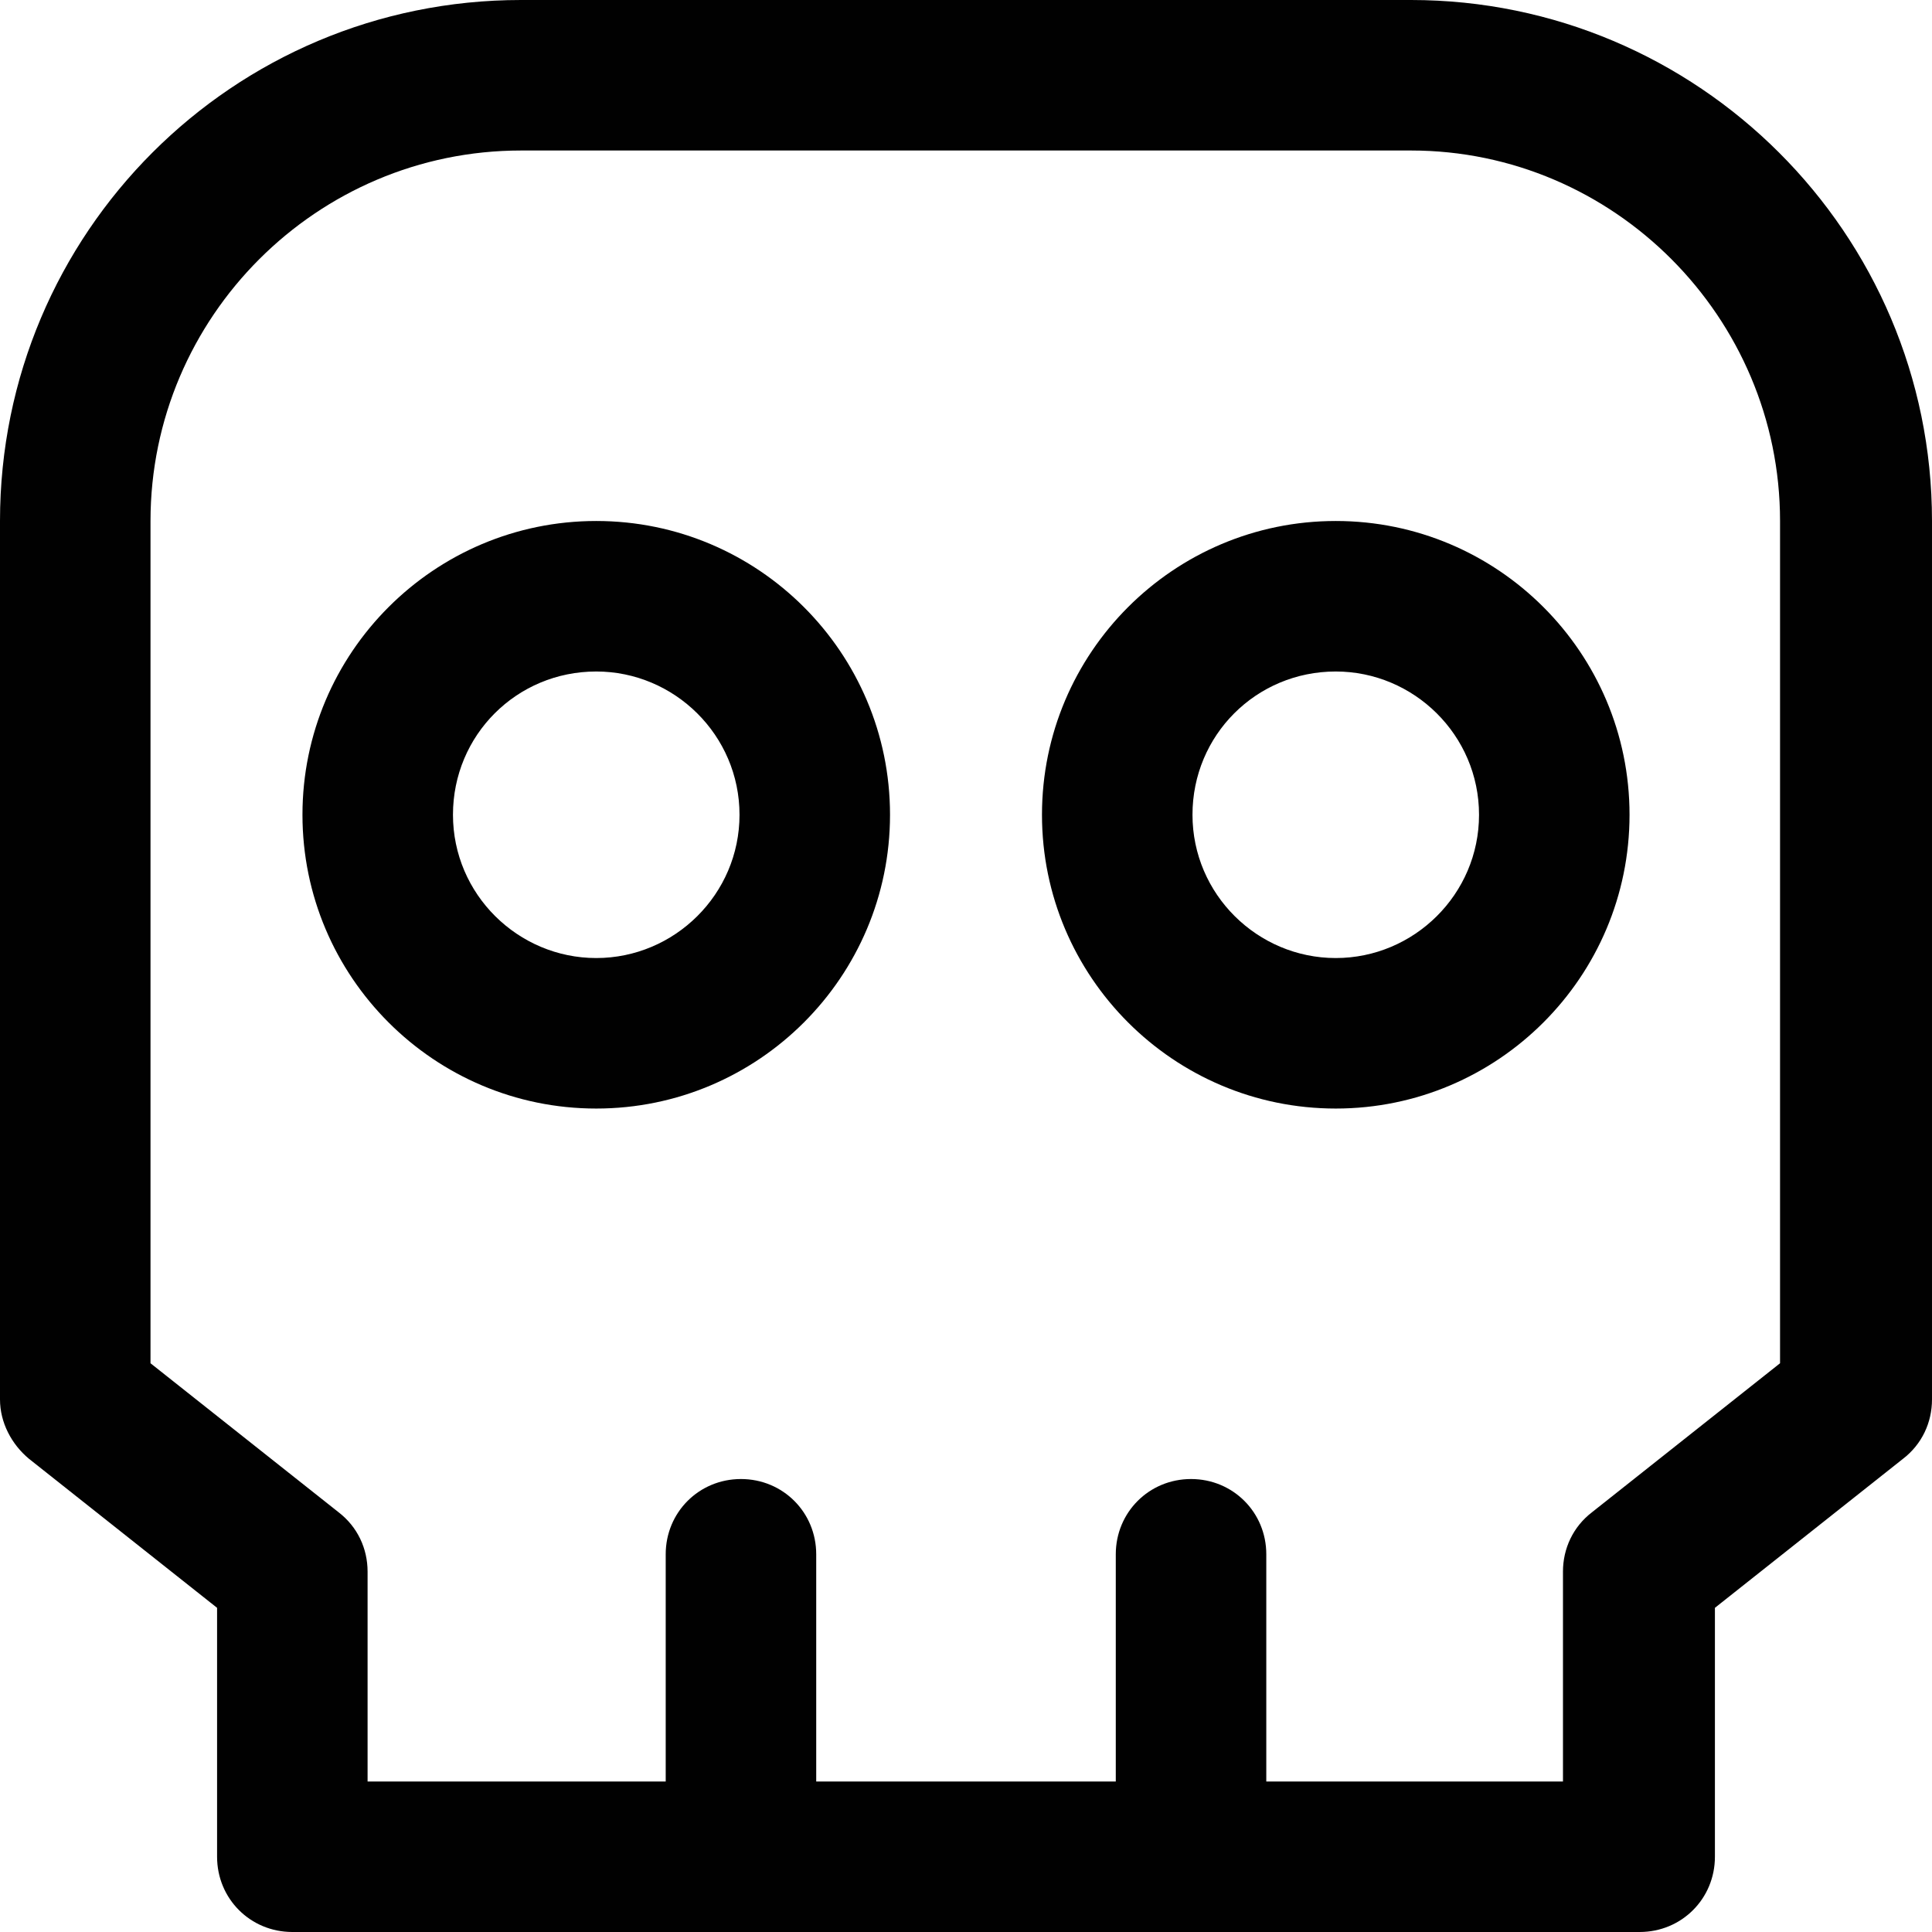
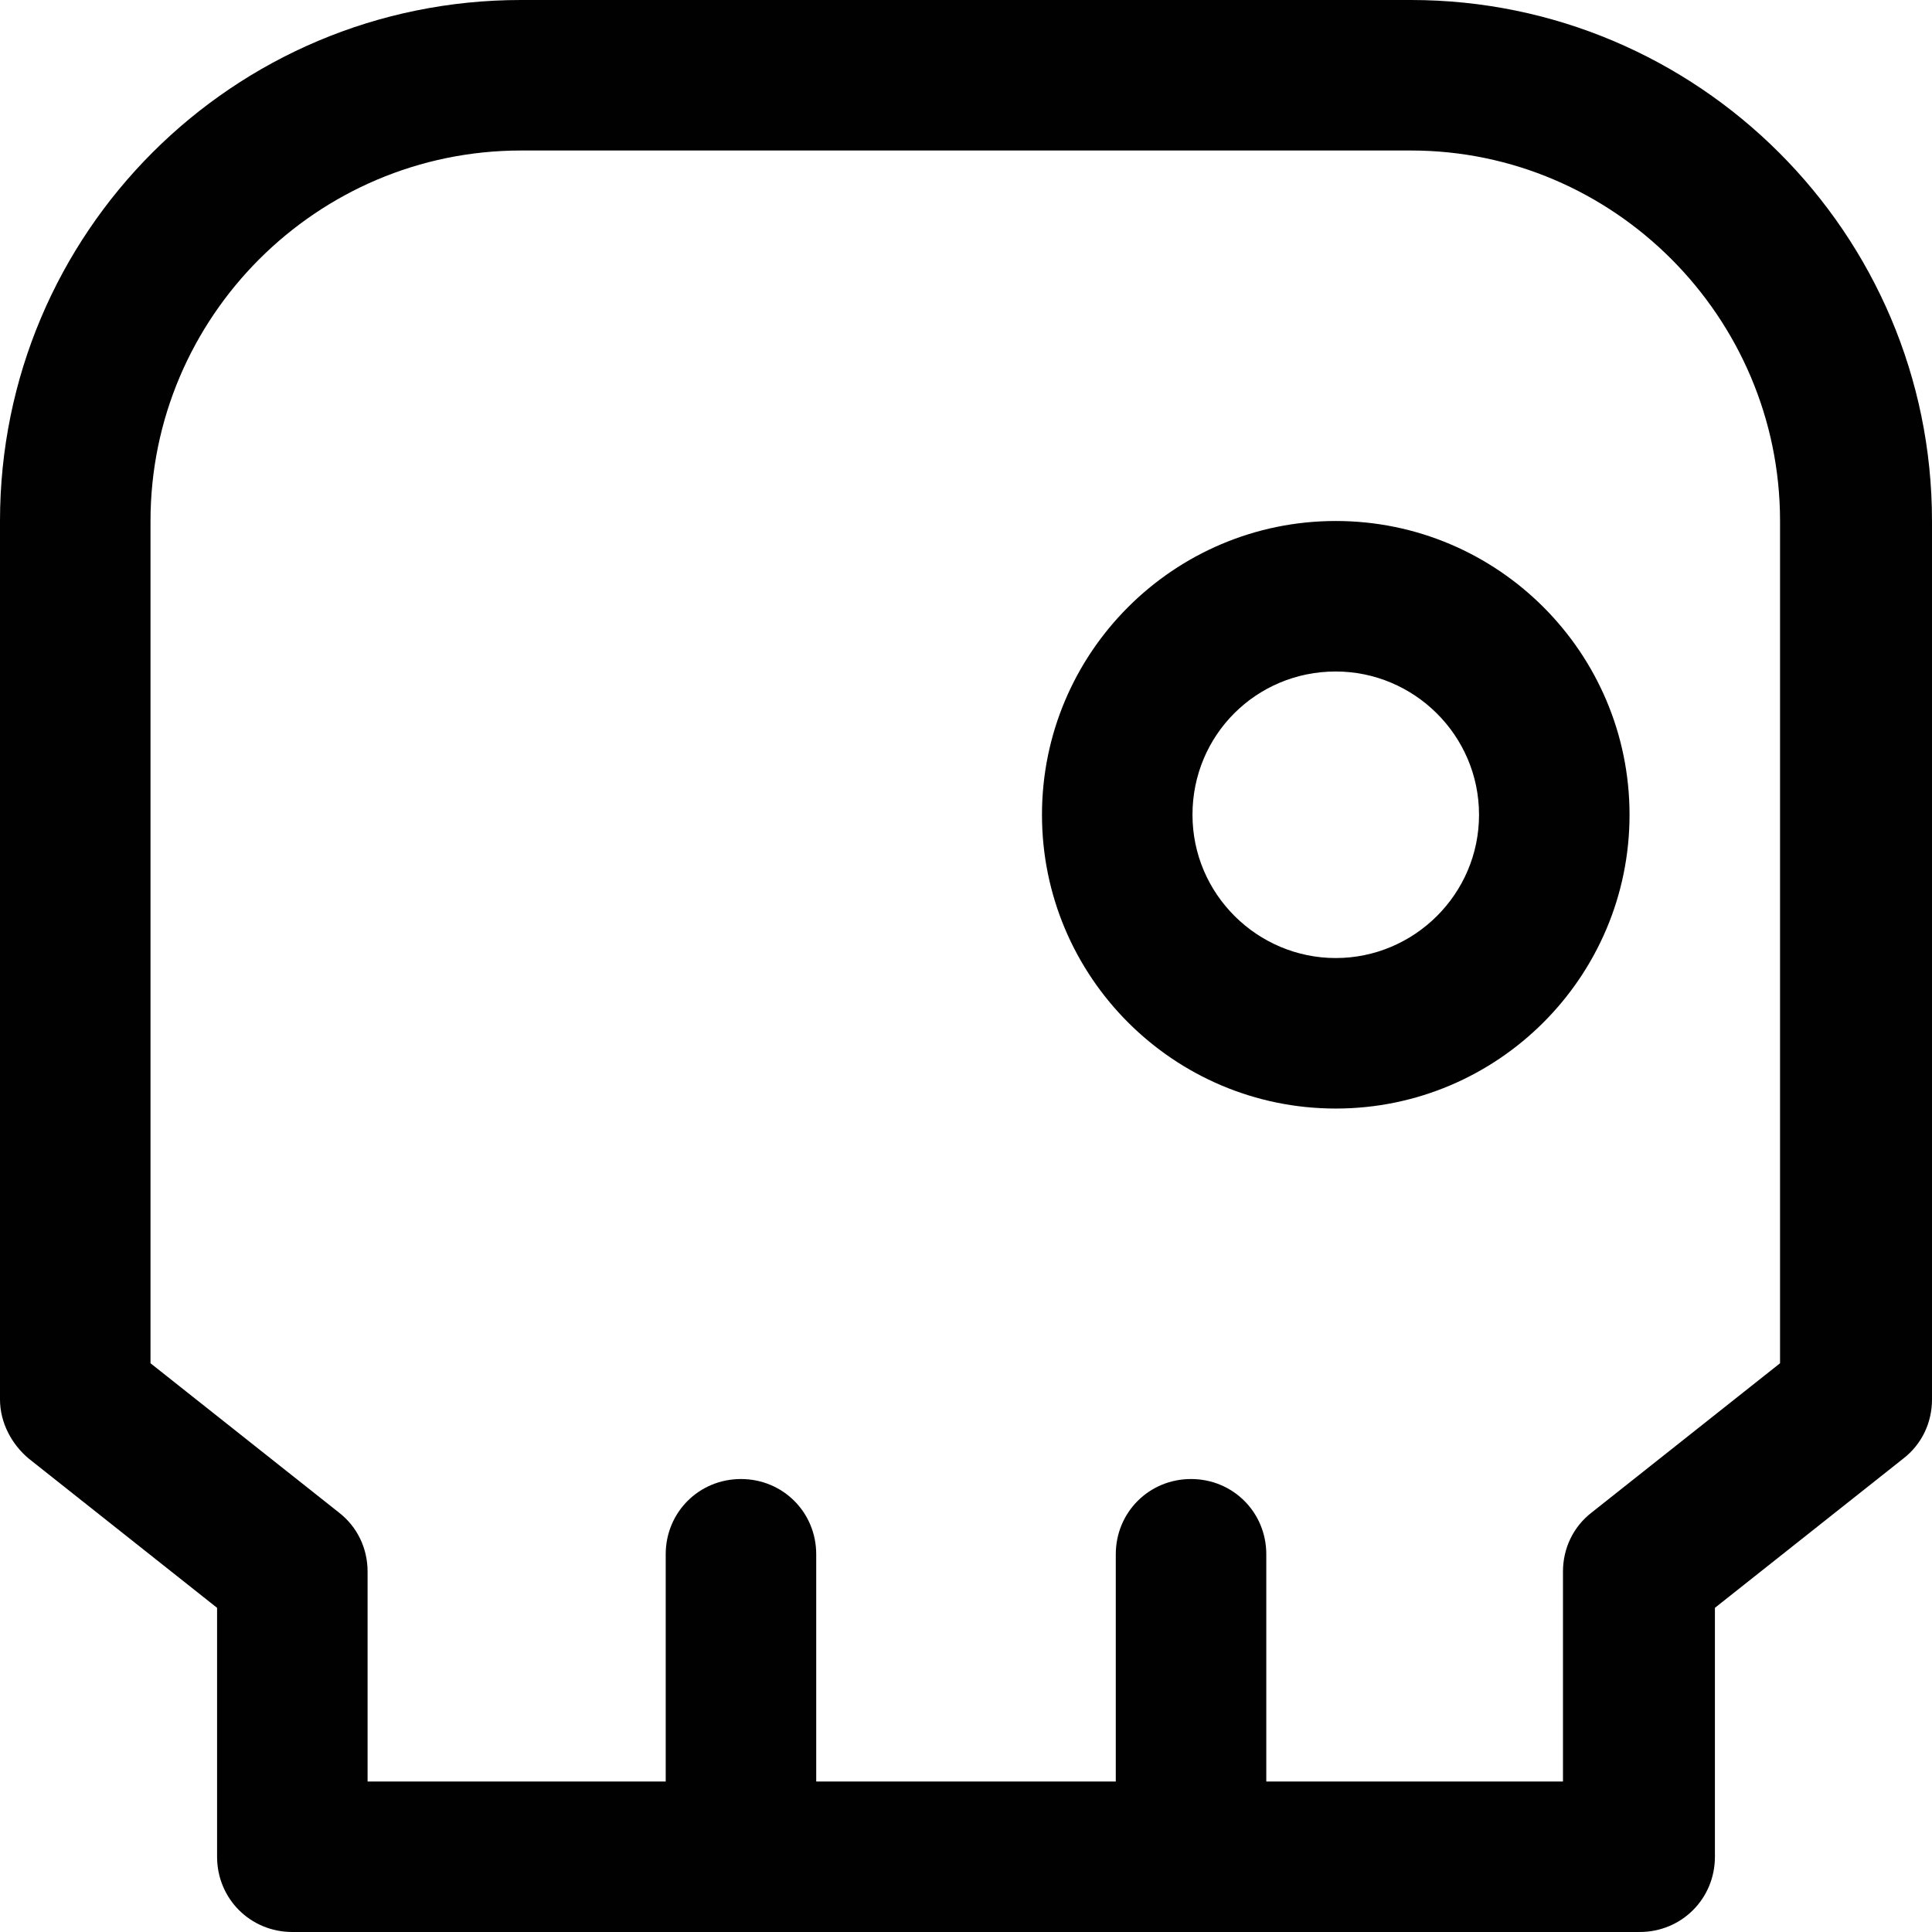
<svg xmlns="http://www.w3.org/2000/svg" viewBox="0 0 13.35 13.35" id="Capa_2">
  <defs>
    <style>
      .cls-1 {
        fill: #010101;
      }
    </style>
  </defs>
  <g data-name="Capa_1" id="Capa_1-2">
    <g>
      <path d="M5.12,13.35c-.29,0-.52-.23-.52-.52v-2.09c0-.29.23-.52.52-.52s.52.23.52.52v2.09c0,.29-.23.52-.52.52" class="cls-1" />
      <path d="M8.23,13.35c-.29,0-.52-.23-.52-.52v-2.09c0-.29.23-.52.52-.52s.52.23.52.52v2.09c0,.29-.23.52-.52.52" class="cls-1" />
      <path d="M11.33,13.35H2.02c-.29,0-.52-.23-.52-.52v-1.72l-1.3-1.03c-.12-.1-.2-.25-.2-.41V3.6C0,1.61,1.61,0,3.6,0h6.15c1.98,0,3.6,1.61,3.6,3.6v6.07c0,.16-.07.31-.2.41l-1.3,1.03v1.72c0,.29-.23.52-.52.52M2.54,12.31h8.26v-1.45c0-.16.07-.31.2-.41l1.3-1.03V3.6c0-1.41-1.15-2.56-2.55-2.56H3.6c-1.41,0-2.56,1.15-2.56,2.56v5.82l1.3,1.03c.13.1.2.25.2.41v1.45Z" class="cls-1" />
-       <path d="M4.12,7.66c-1.12,0-2.03-.91-2.03-2.03s.91-2.03,2.03-2.03,2.03.91,2.03,2.03-.91,2.03-2.03,2.03M4.12,4.64c-.55,0-.99.44-.99.99s.45.99.99.99.99-.44.99-.99-.45-.99-.99-.99" class="cls-1" />
      <path d="M9.23,7.66c-1.12,0-2.03-.91-2.03-2.03s.91-2.03,2.03-2.03,2.03.91,2.03,2.03-.91,2.03-2.03,2.03M9.23,4.64c-.55,0-.99.44-.99.99s.45.99.99.99.99-.44.99-.99-.45-.99-.99-.99" class="cls-1" />
    </g>
  </g>
</svg>